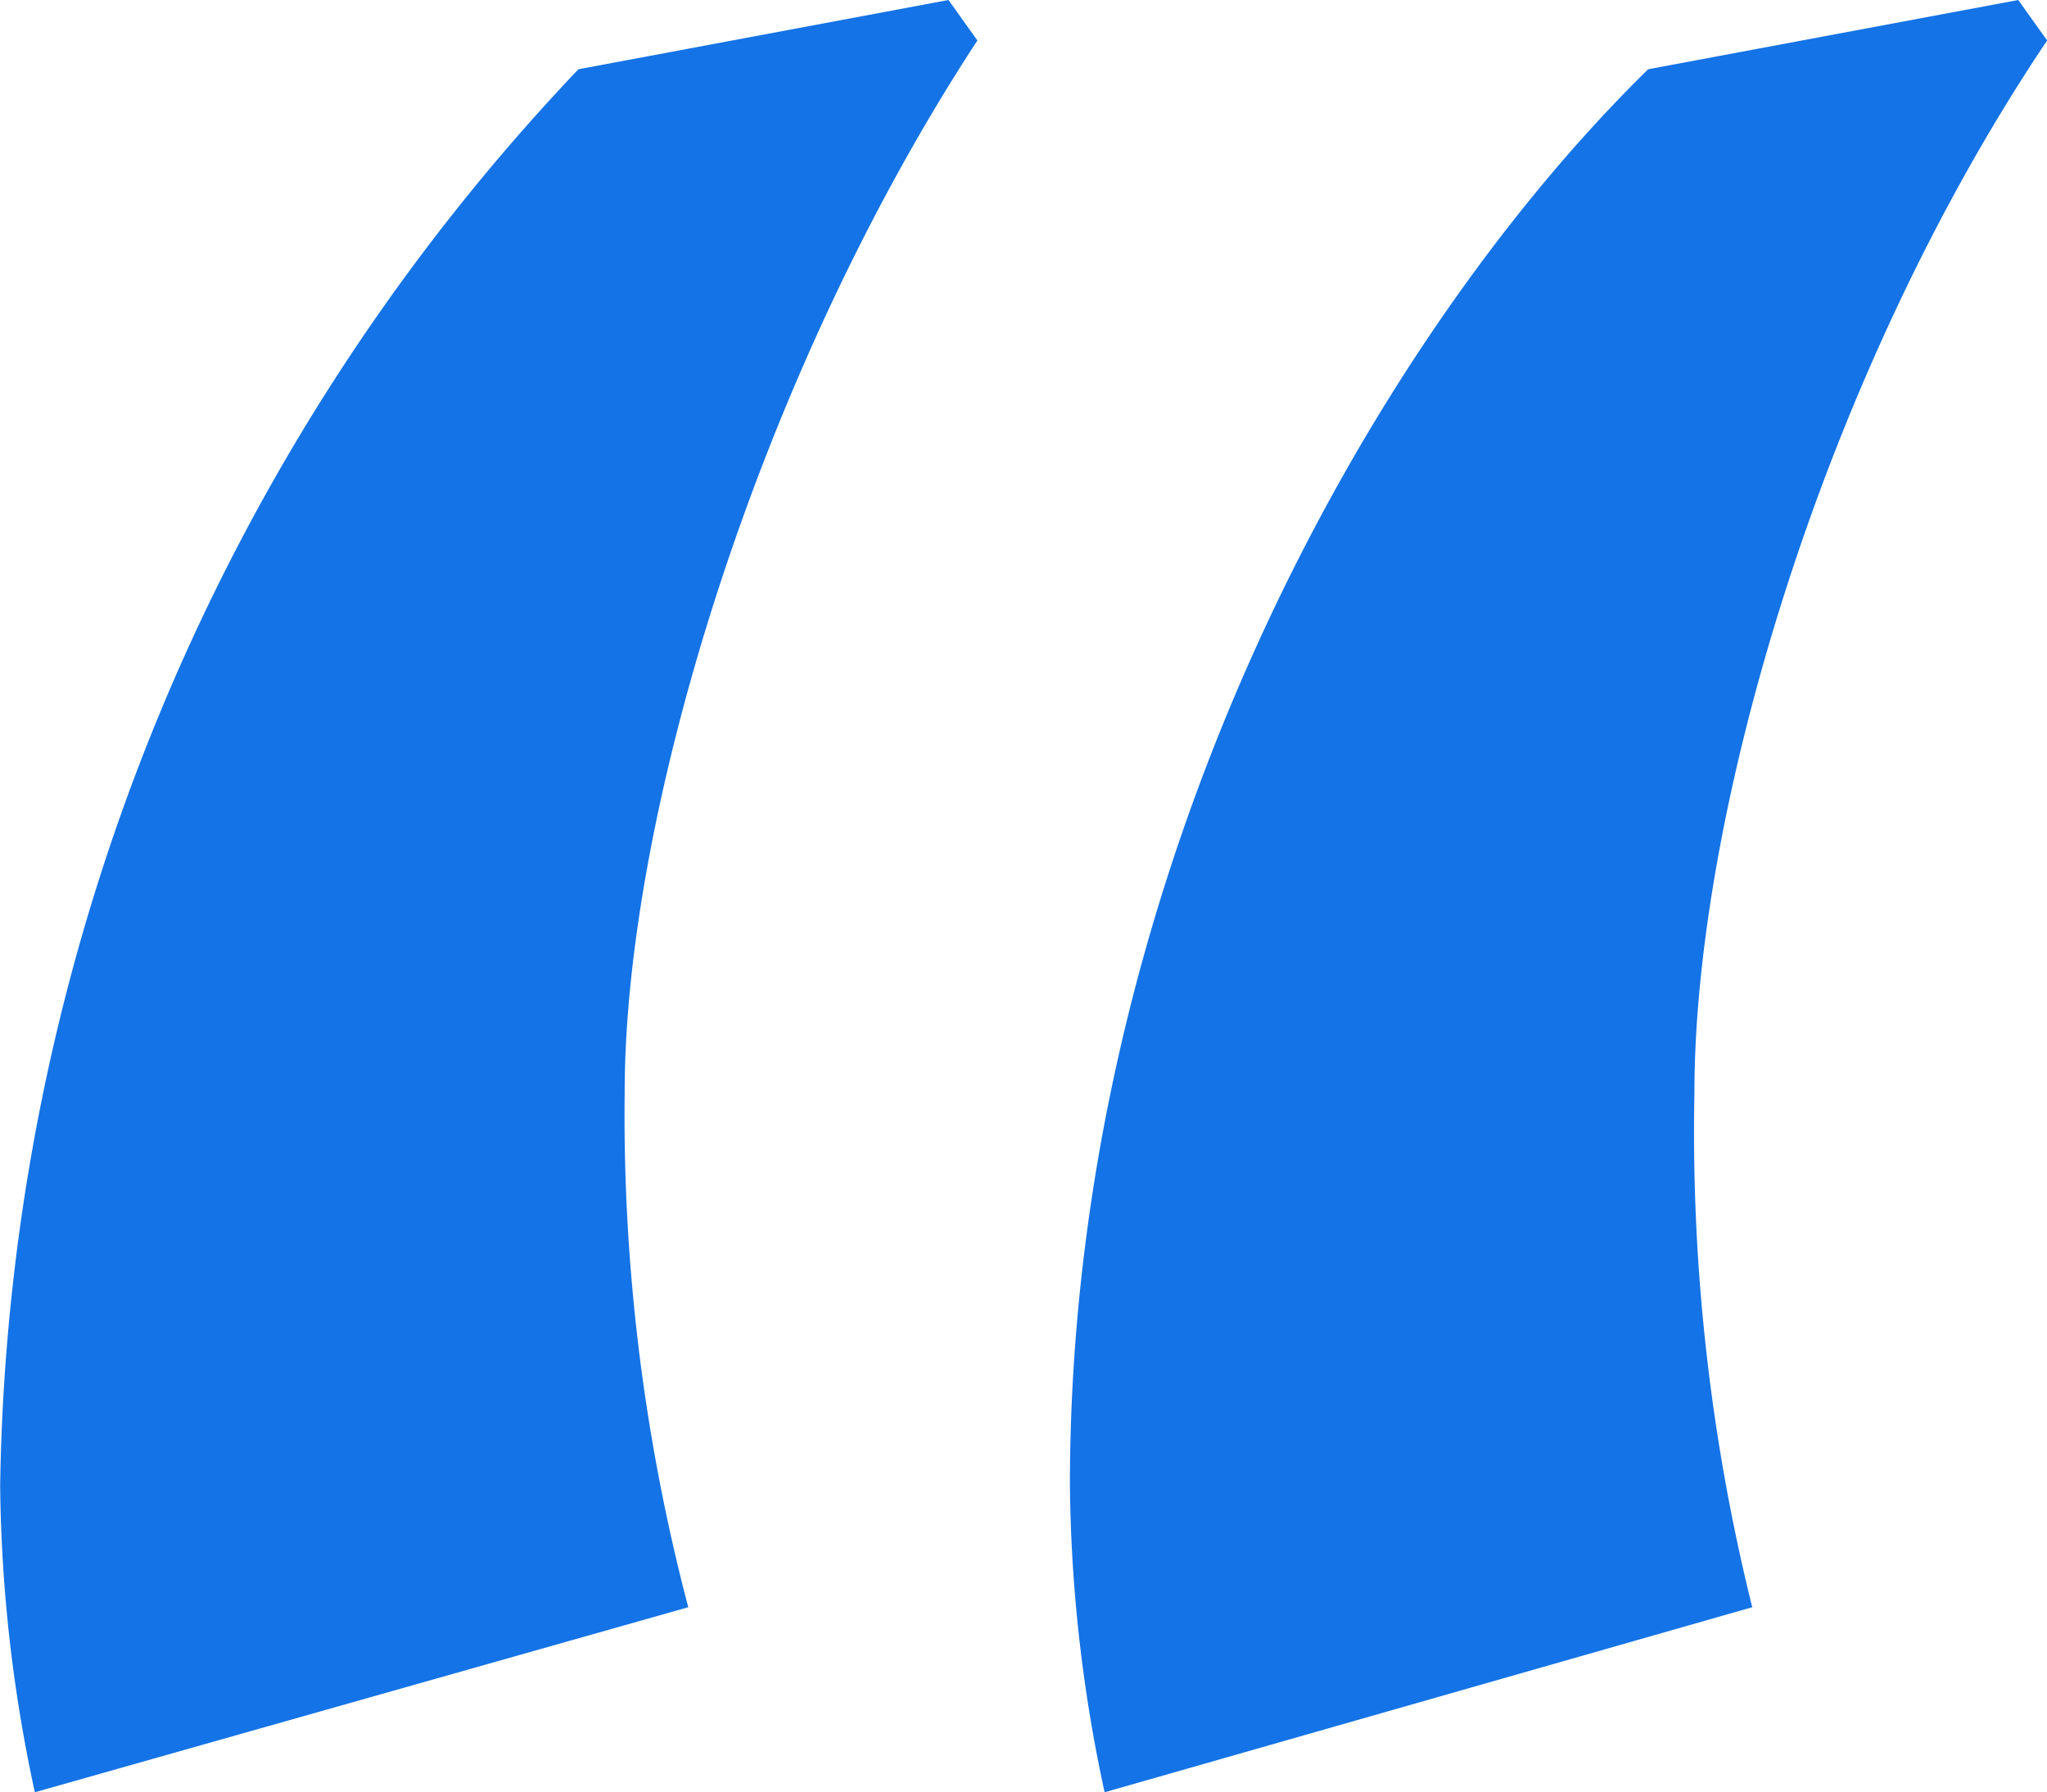
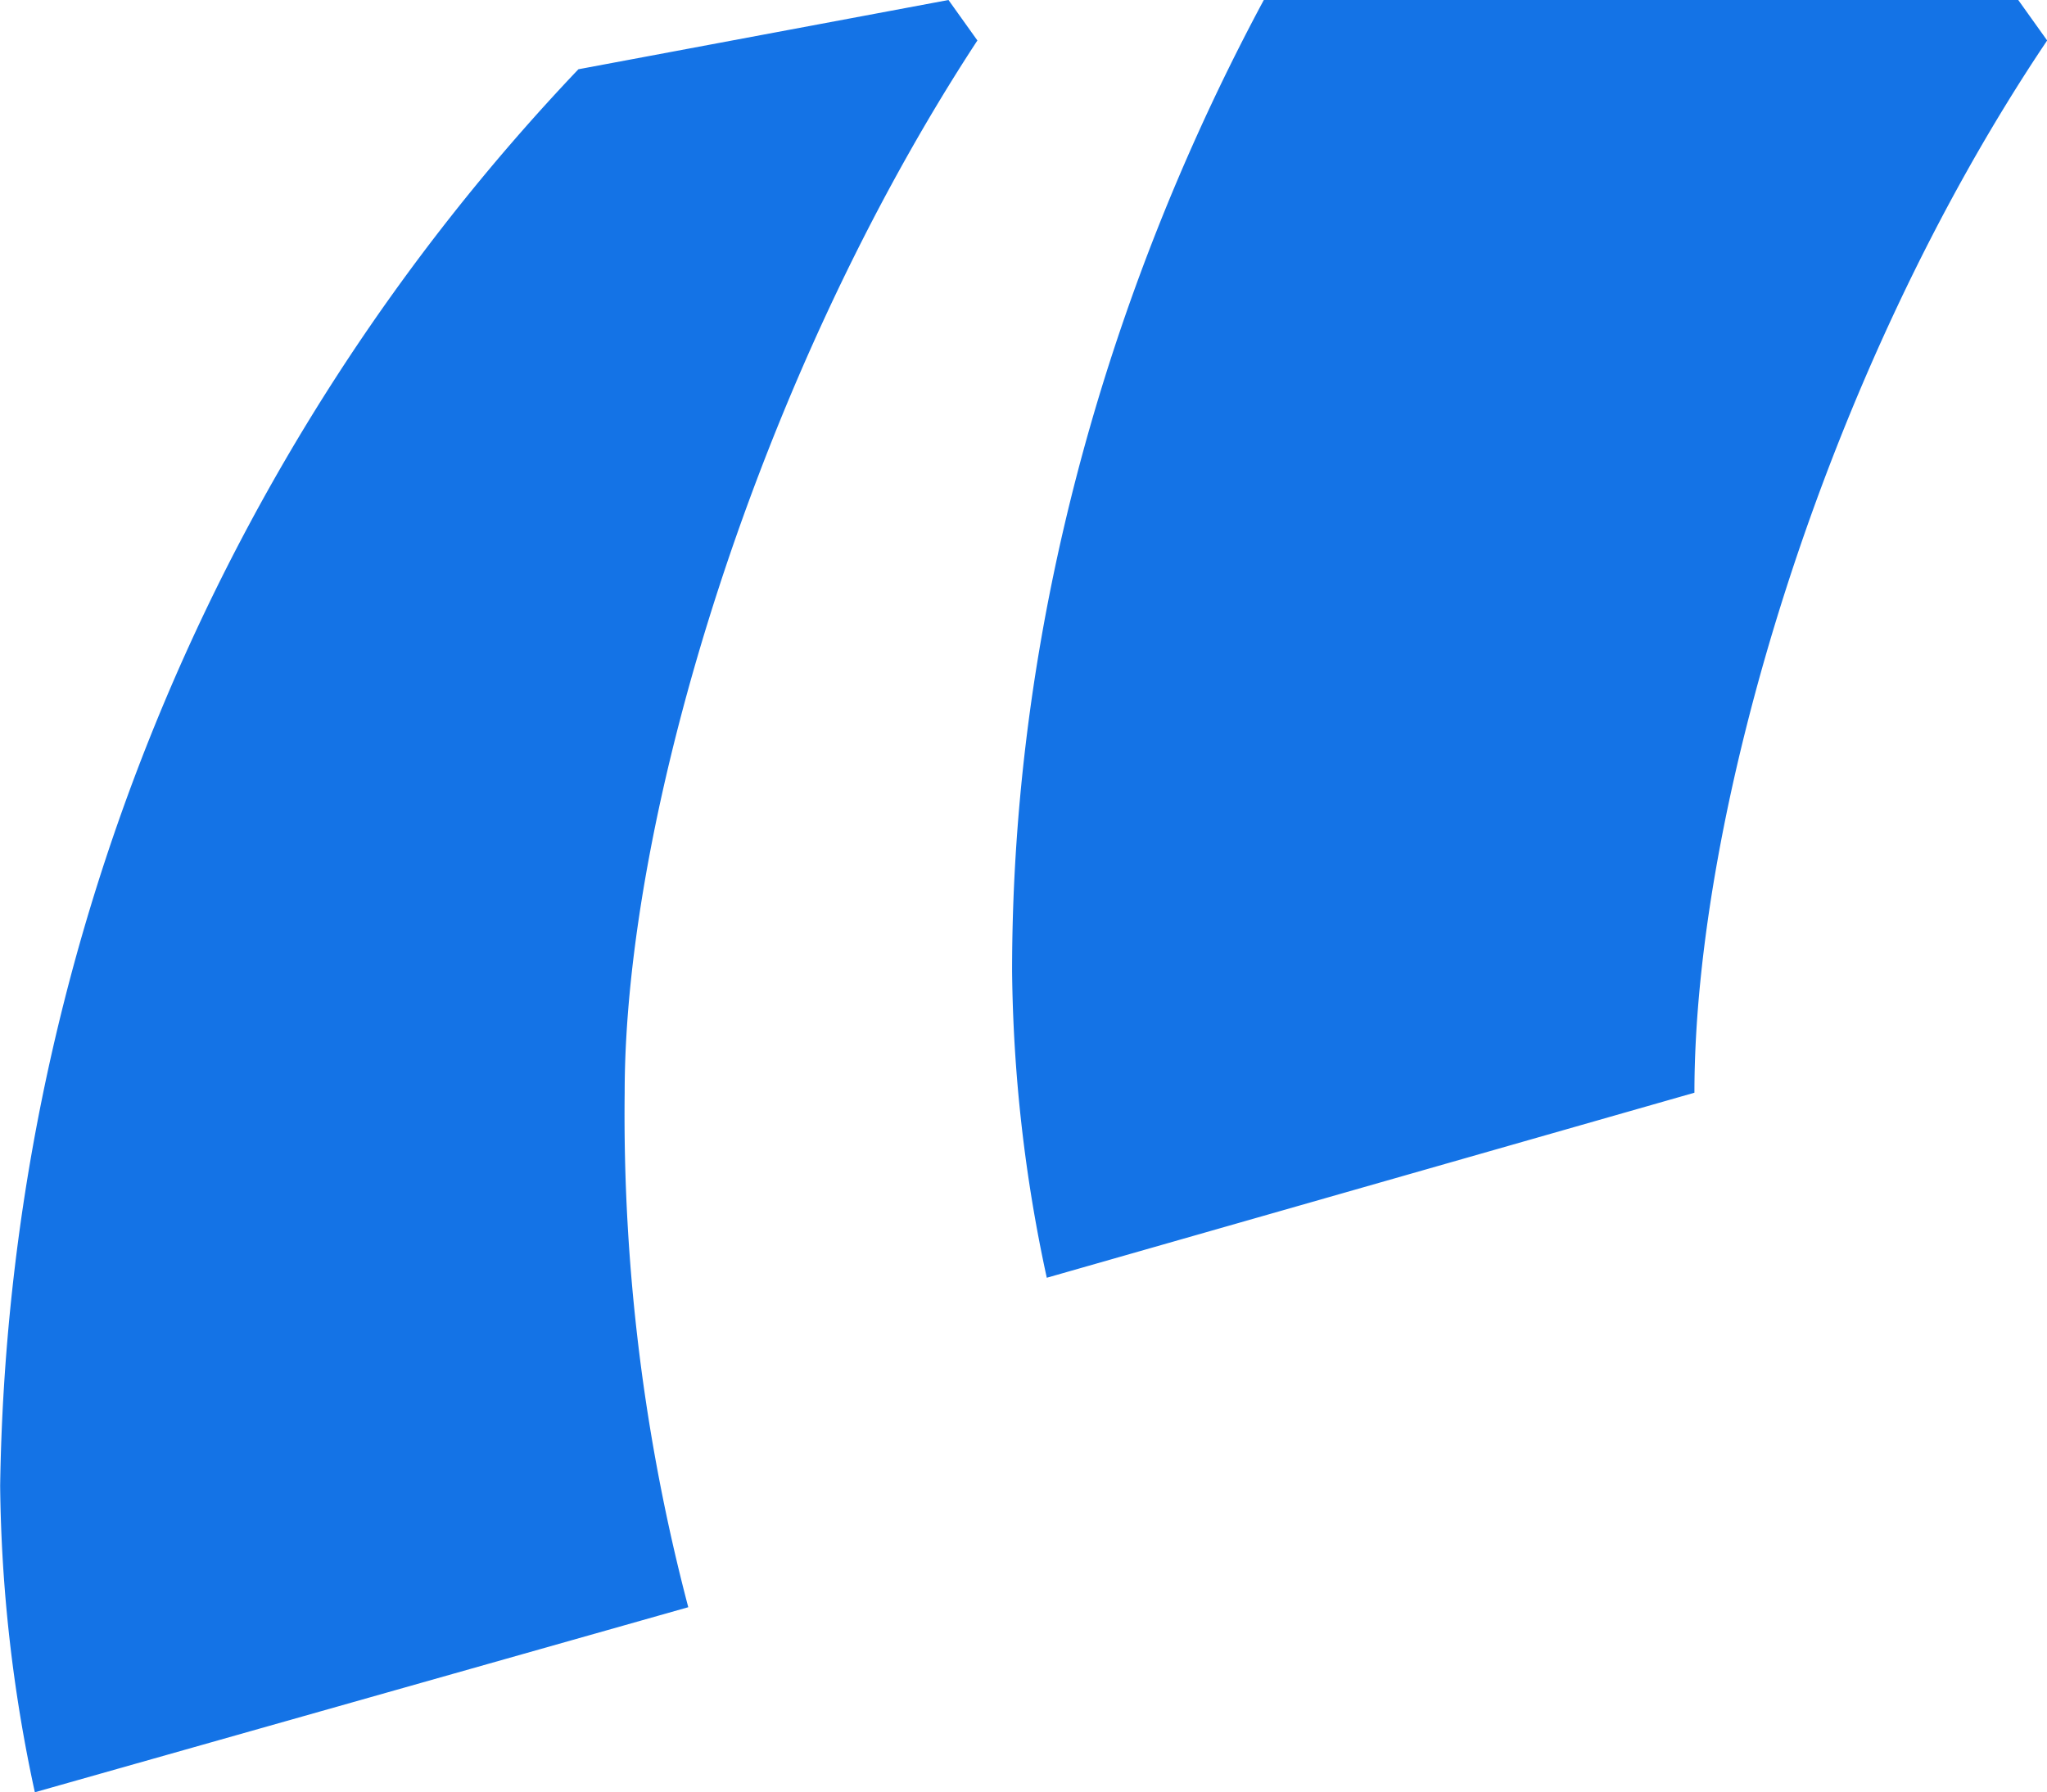
<svg xmlns="http://www.w3.org/2000/svg" width="52.746" height="46.191" viewBox="0 0 52.746 46.191">
  <g id="_" data-name=" " transform="translate(-626.76 -317.85)" style="isolation: isolate">
    <g id="Group_162217" data-name="Group 162217" style="isolation: isolate">
-       <path id="Path_104117" data-name="Path 104117" d="M651.2,317.85l.745,1.043c-5.662,8.642-9.089,19.966-9.089,27.119a49.864,49.864,0,0,0,1.639,13.26l-16.837,4.769a38.876,38.876,0,0,1-.894-7.9,54.151,54.151,0,0,1,14.9-36.506Zm27.565,0,.745,1.043c-5.811,8.642-9.089,19.966-9.089,27.119a50.8,50.8,0,0,0,1.49,13.26l-16.688,4.769a38.876,38.876,0,0,1-.894-7.9c0-15.794,7.748-29.5,14.9-36.506Z" fill="#1473e6" />
+       <path id="Path_104117" data-name="Path 104117" d="M651.2,317.85l.745,1.043c-5.662,8.642-9.089,19.966-9.089,27.119a49.864,49.864,0,0,0,1.639,13.26l-16.837,4.769a38.876,38.876,0,0,1-.894-7.9,54.151,54.151,0,0,1,14.9-36.506Zm27.565,0,.745,1.043c-5.811,8.642-9.089,19.966-9.089,27.119l-16.688,4.769a38.876,38.876,0,0,1-.894-7.9c0-15.794,7.748-29.5,14.9-36.506Z" fill="#1473e6" />
    </g>
  </g>
</svg>